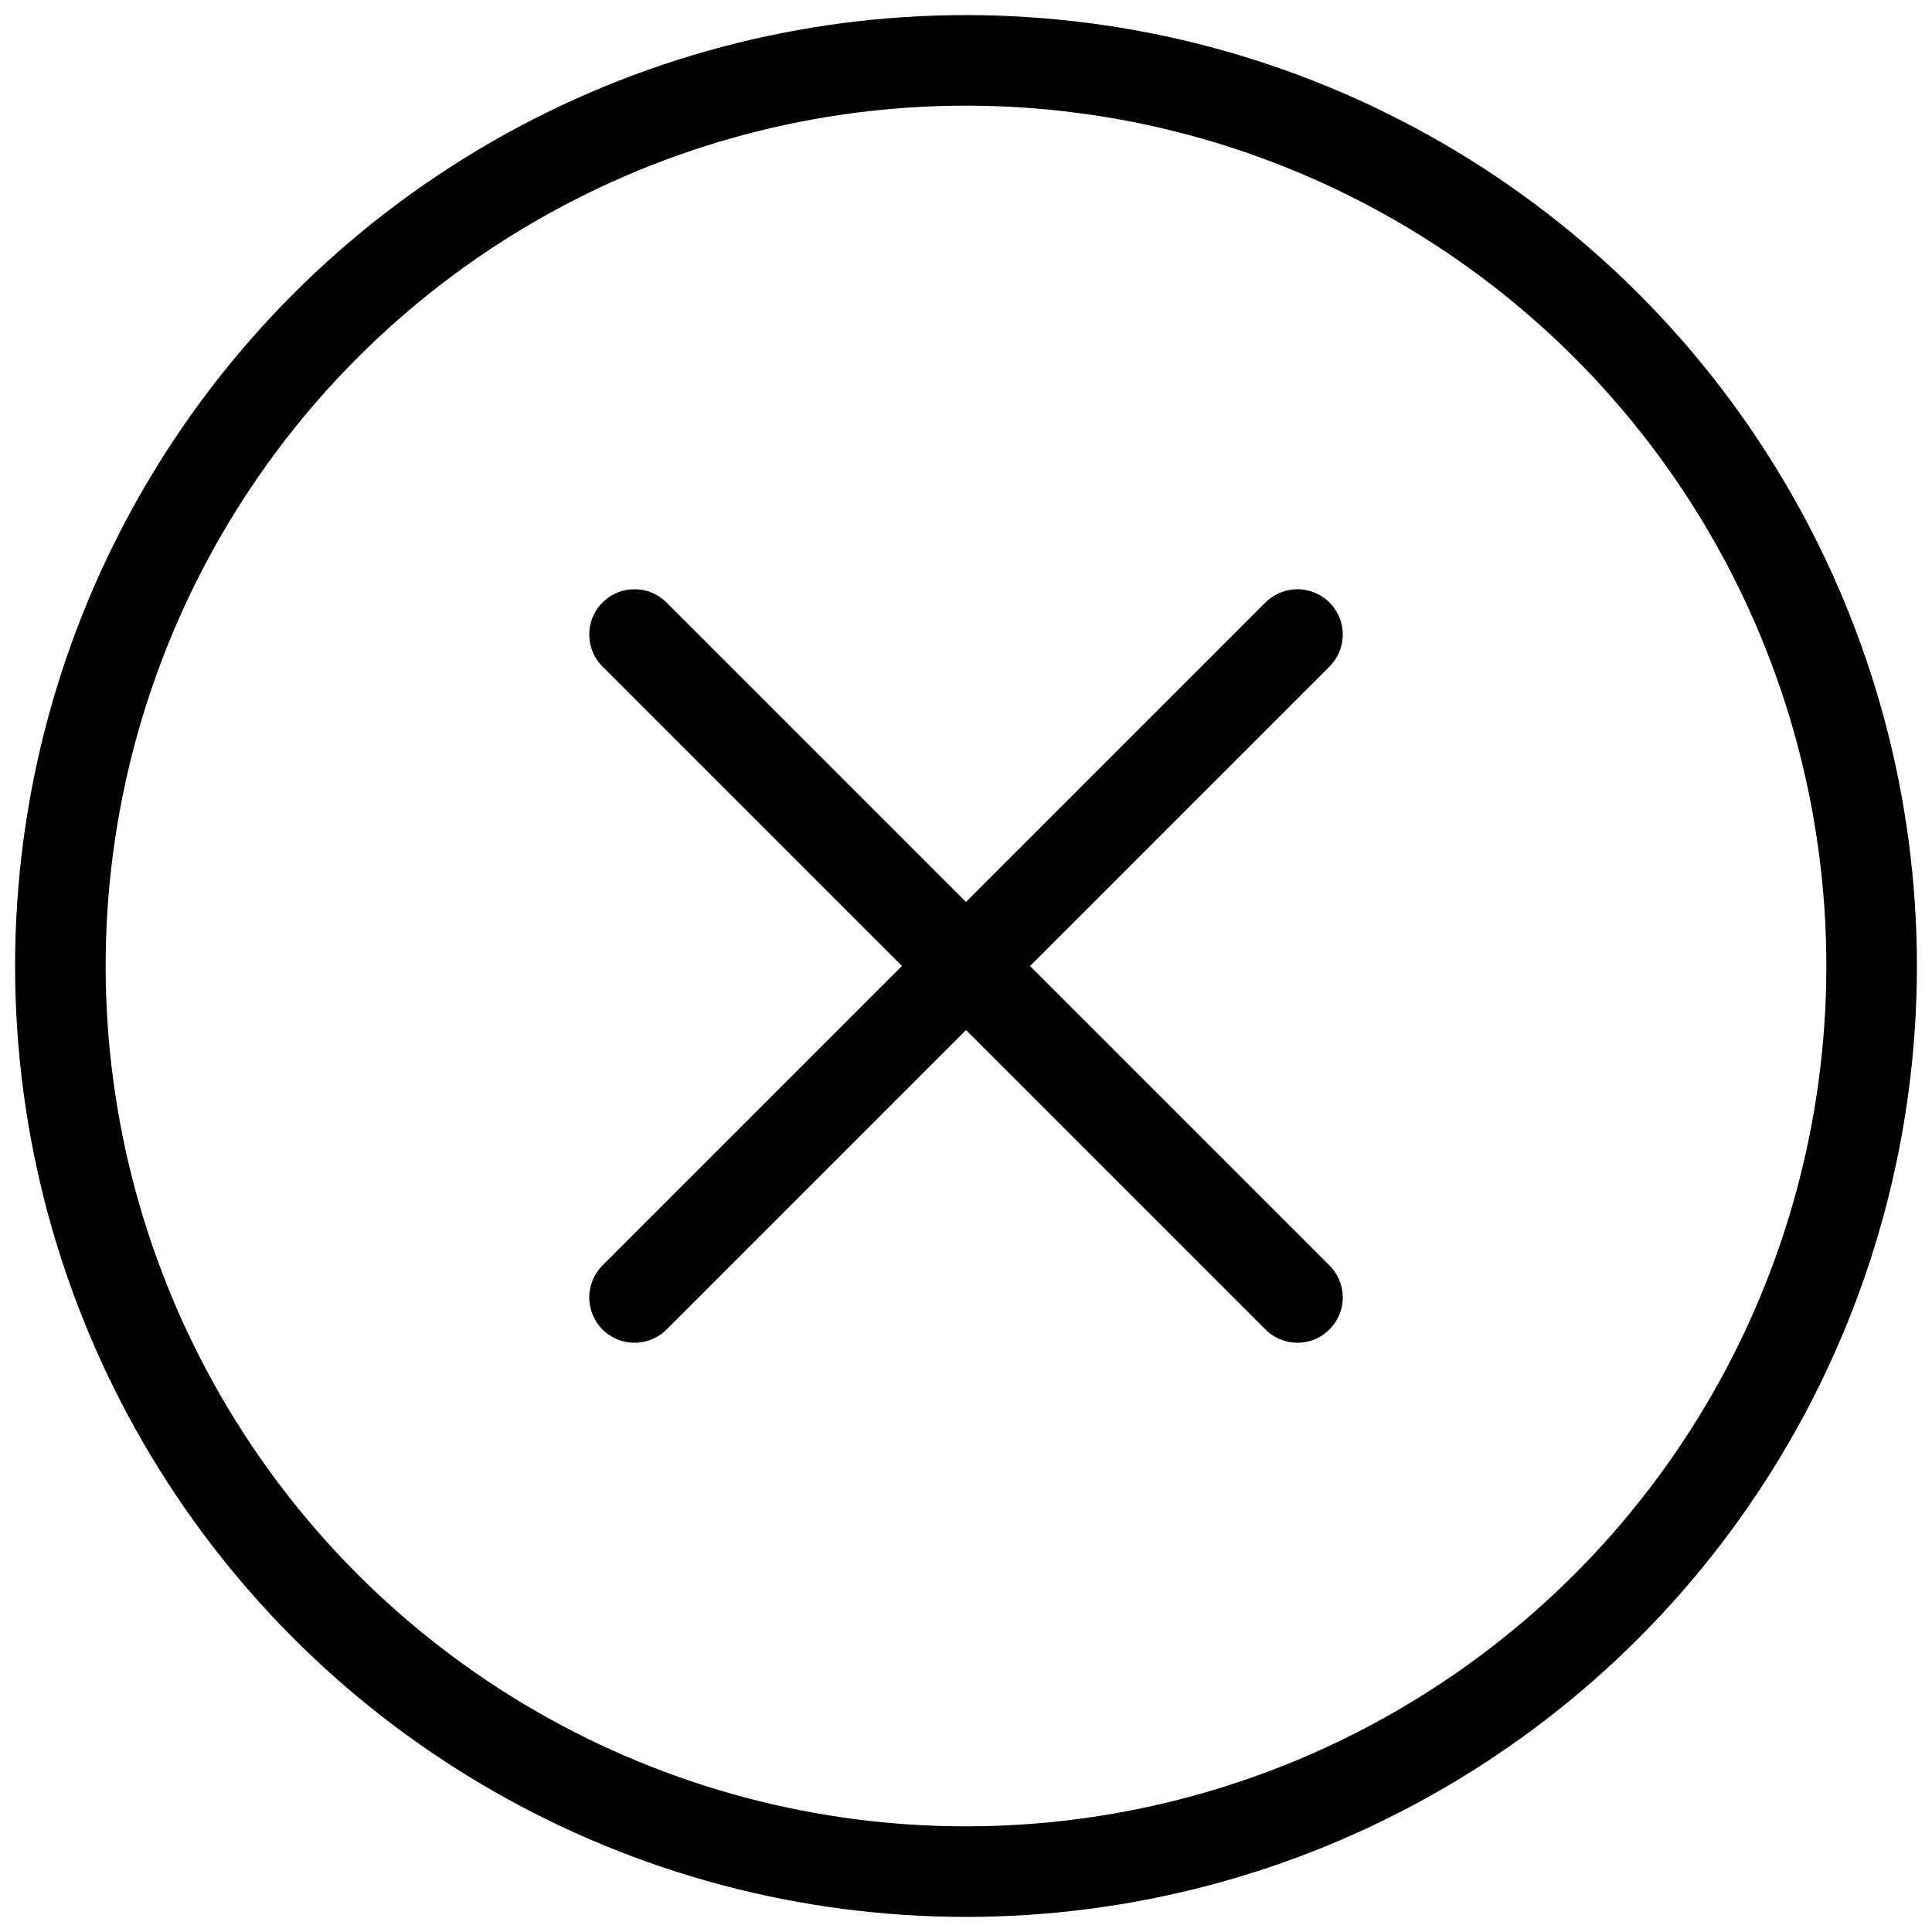
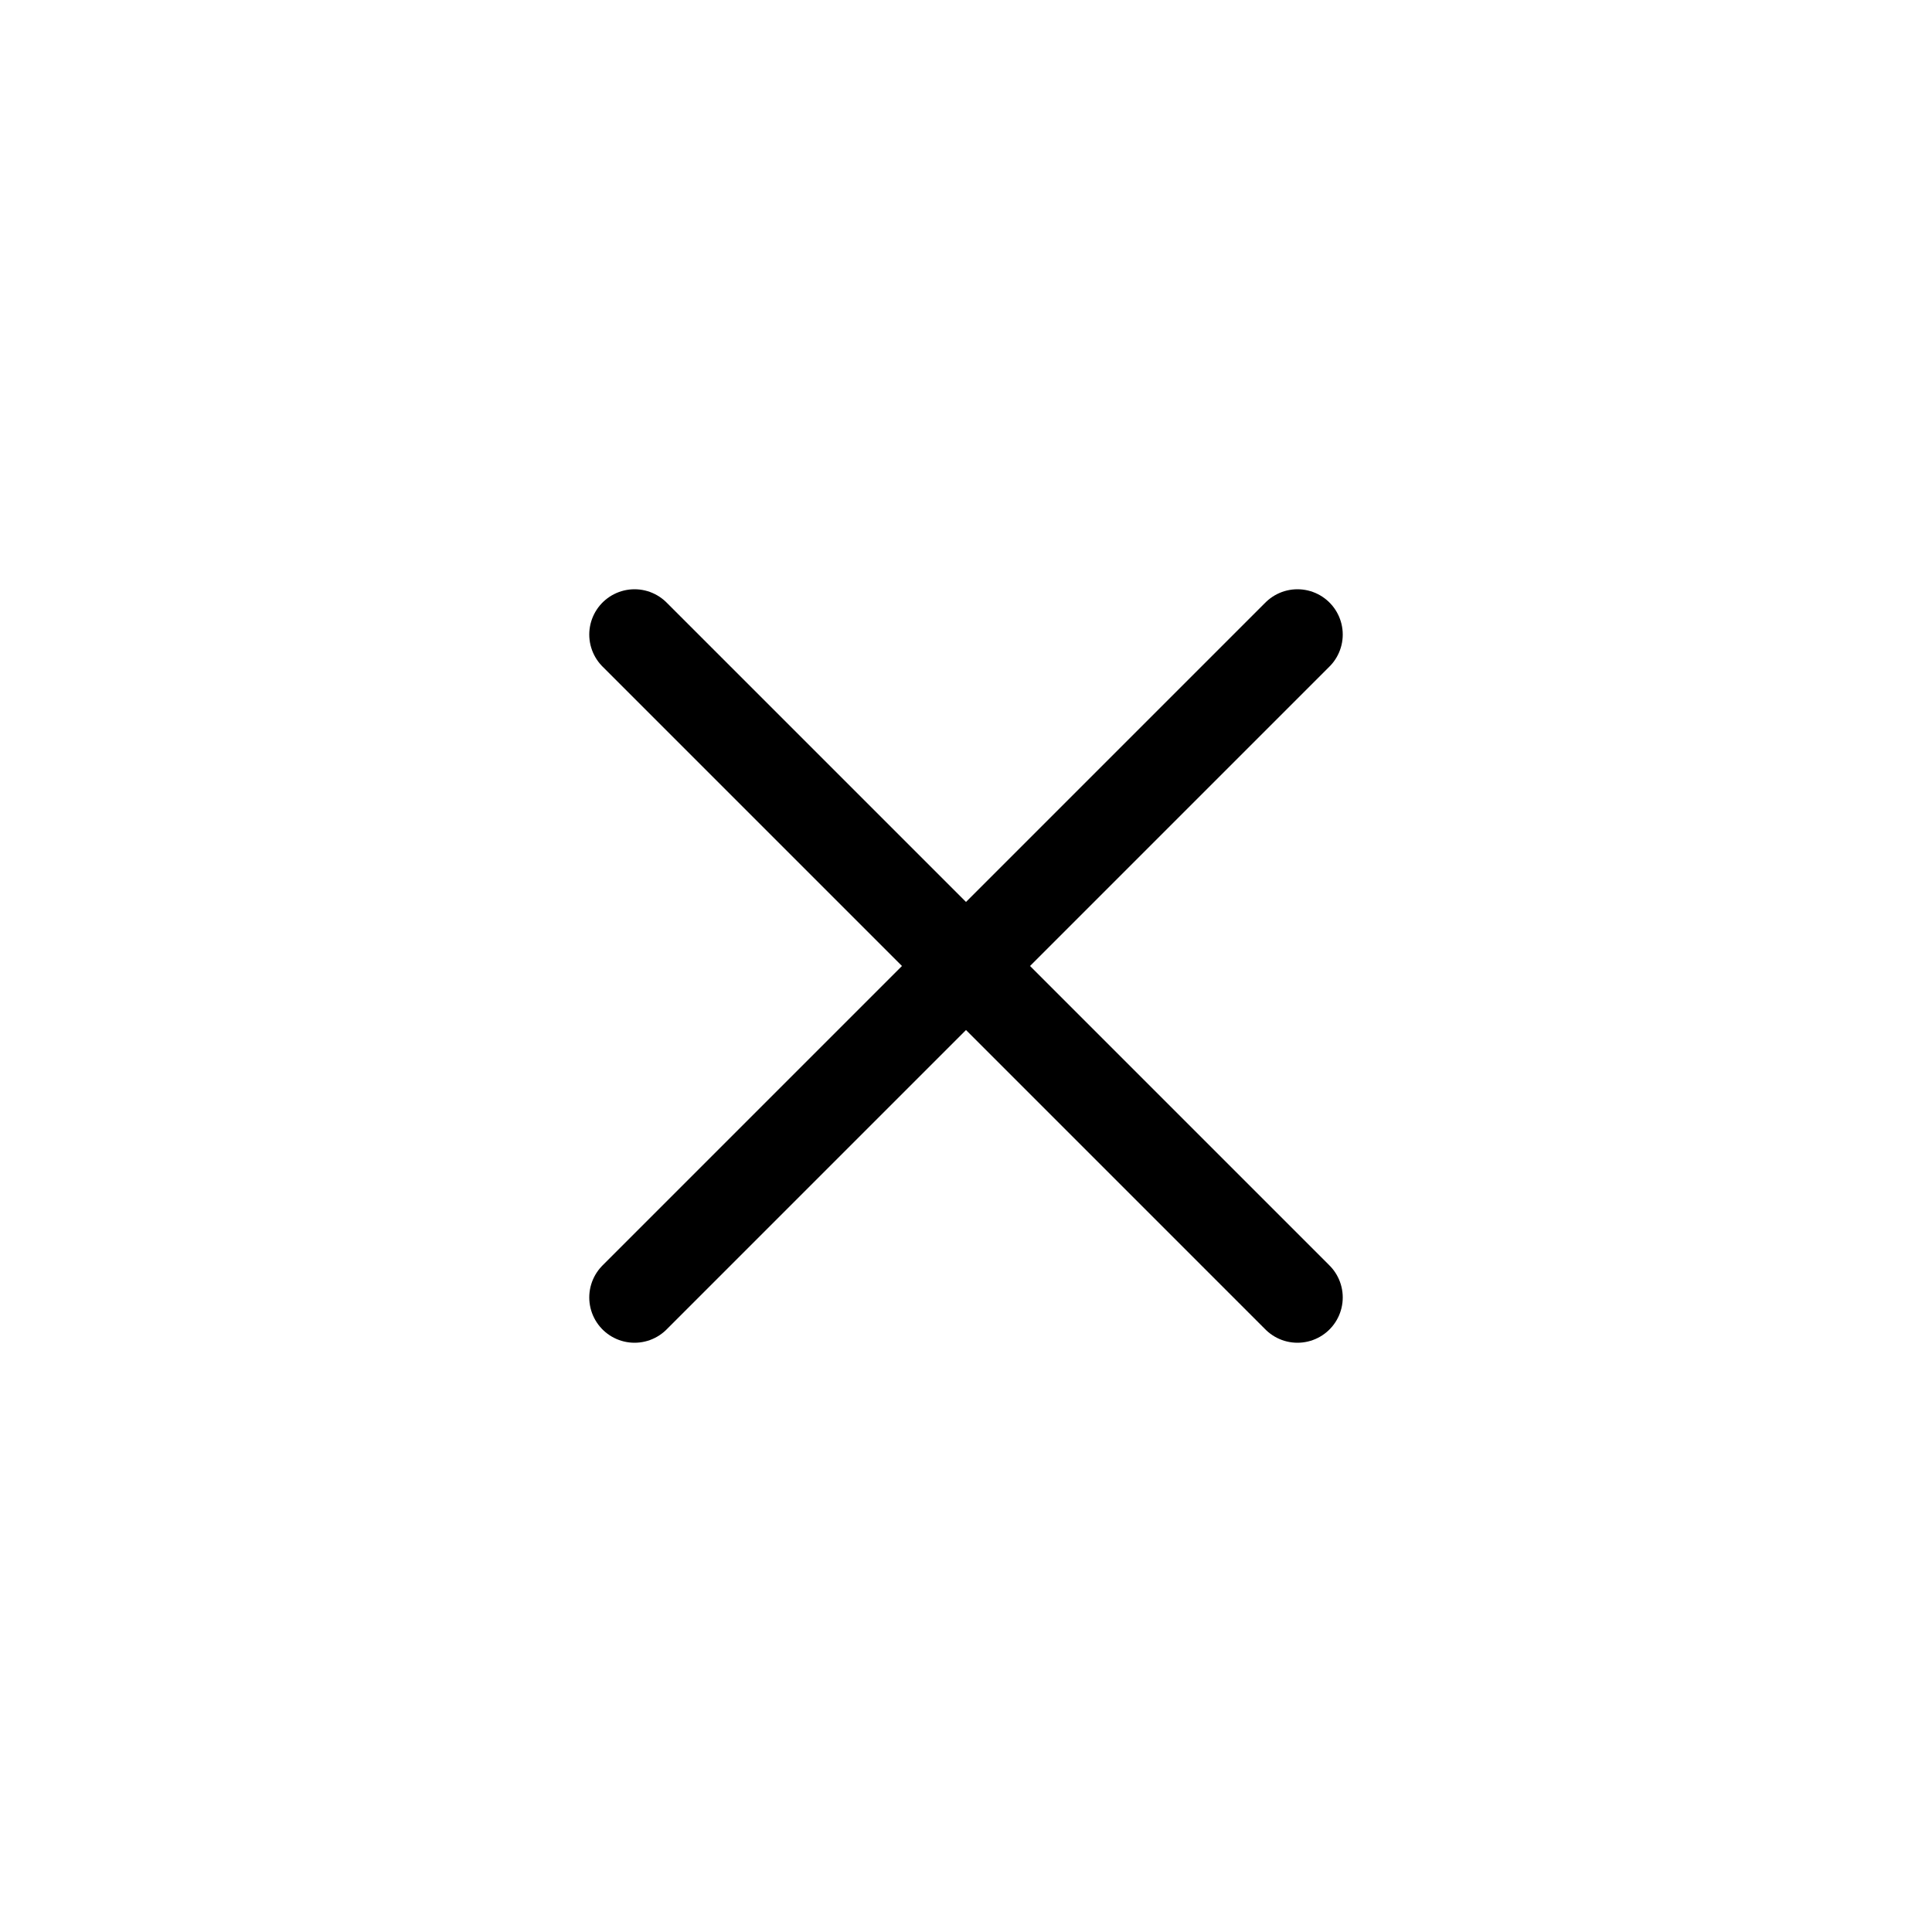
<svg xmlns="http://www.w3.org/2000/svg" id="Layer_1" data-name="Layer 1" viewBox="0 0 32 32">
  <defs>
    <style>.cls-1{fill:none;stroke:#000;stroke-linecap:round;stroke-linejoin:round;stroke-width:1.5px;}</style>
  </defs>
  <title>Artboard 145 copy</title>
  <line class="cls-1" x1="10.51" y1="10.51" x2="21.49" y2="21.49" />
  <line class="cls-1" x1="21.49" y1="10.51" x2="10.51" y2="21.49" />
-   <circle class="cls-1" cx="16" cy="16" r="15" />
</svg>